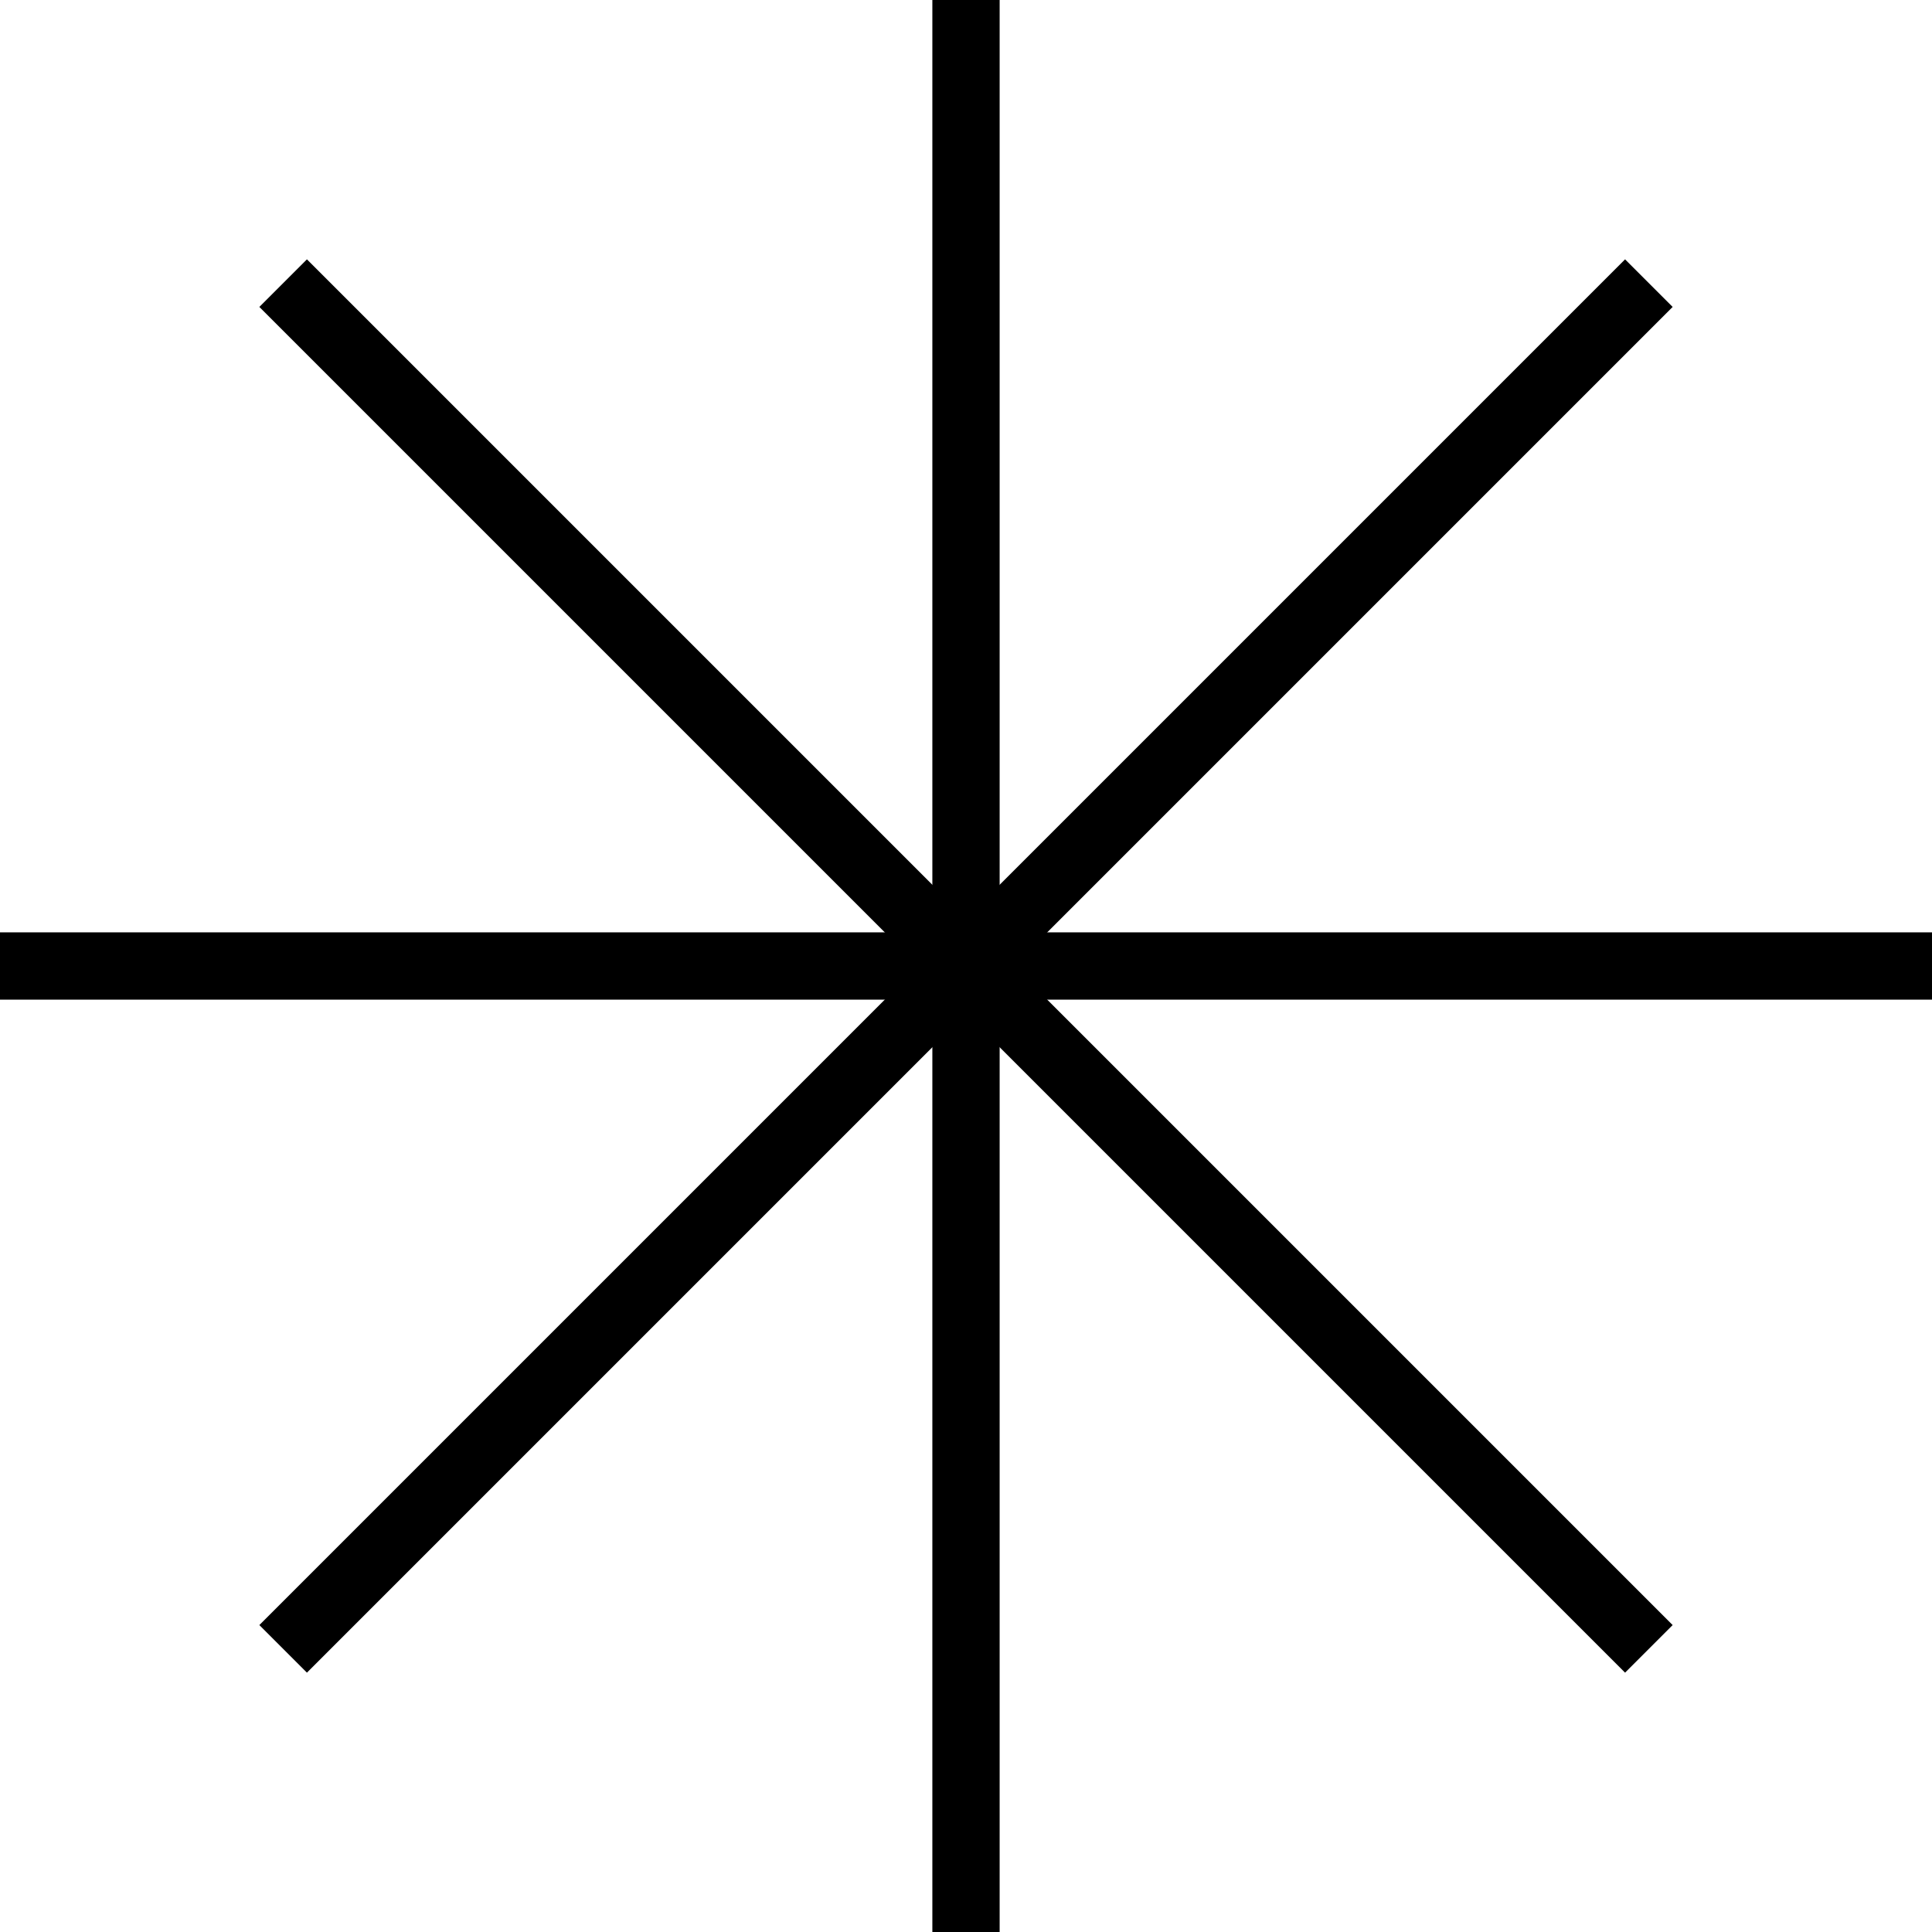
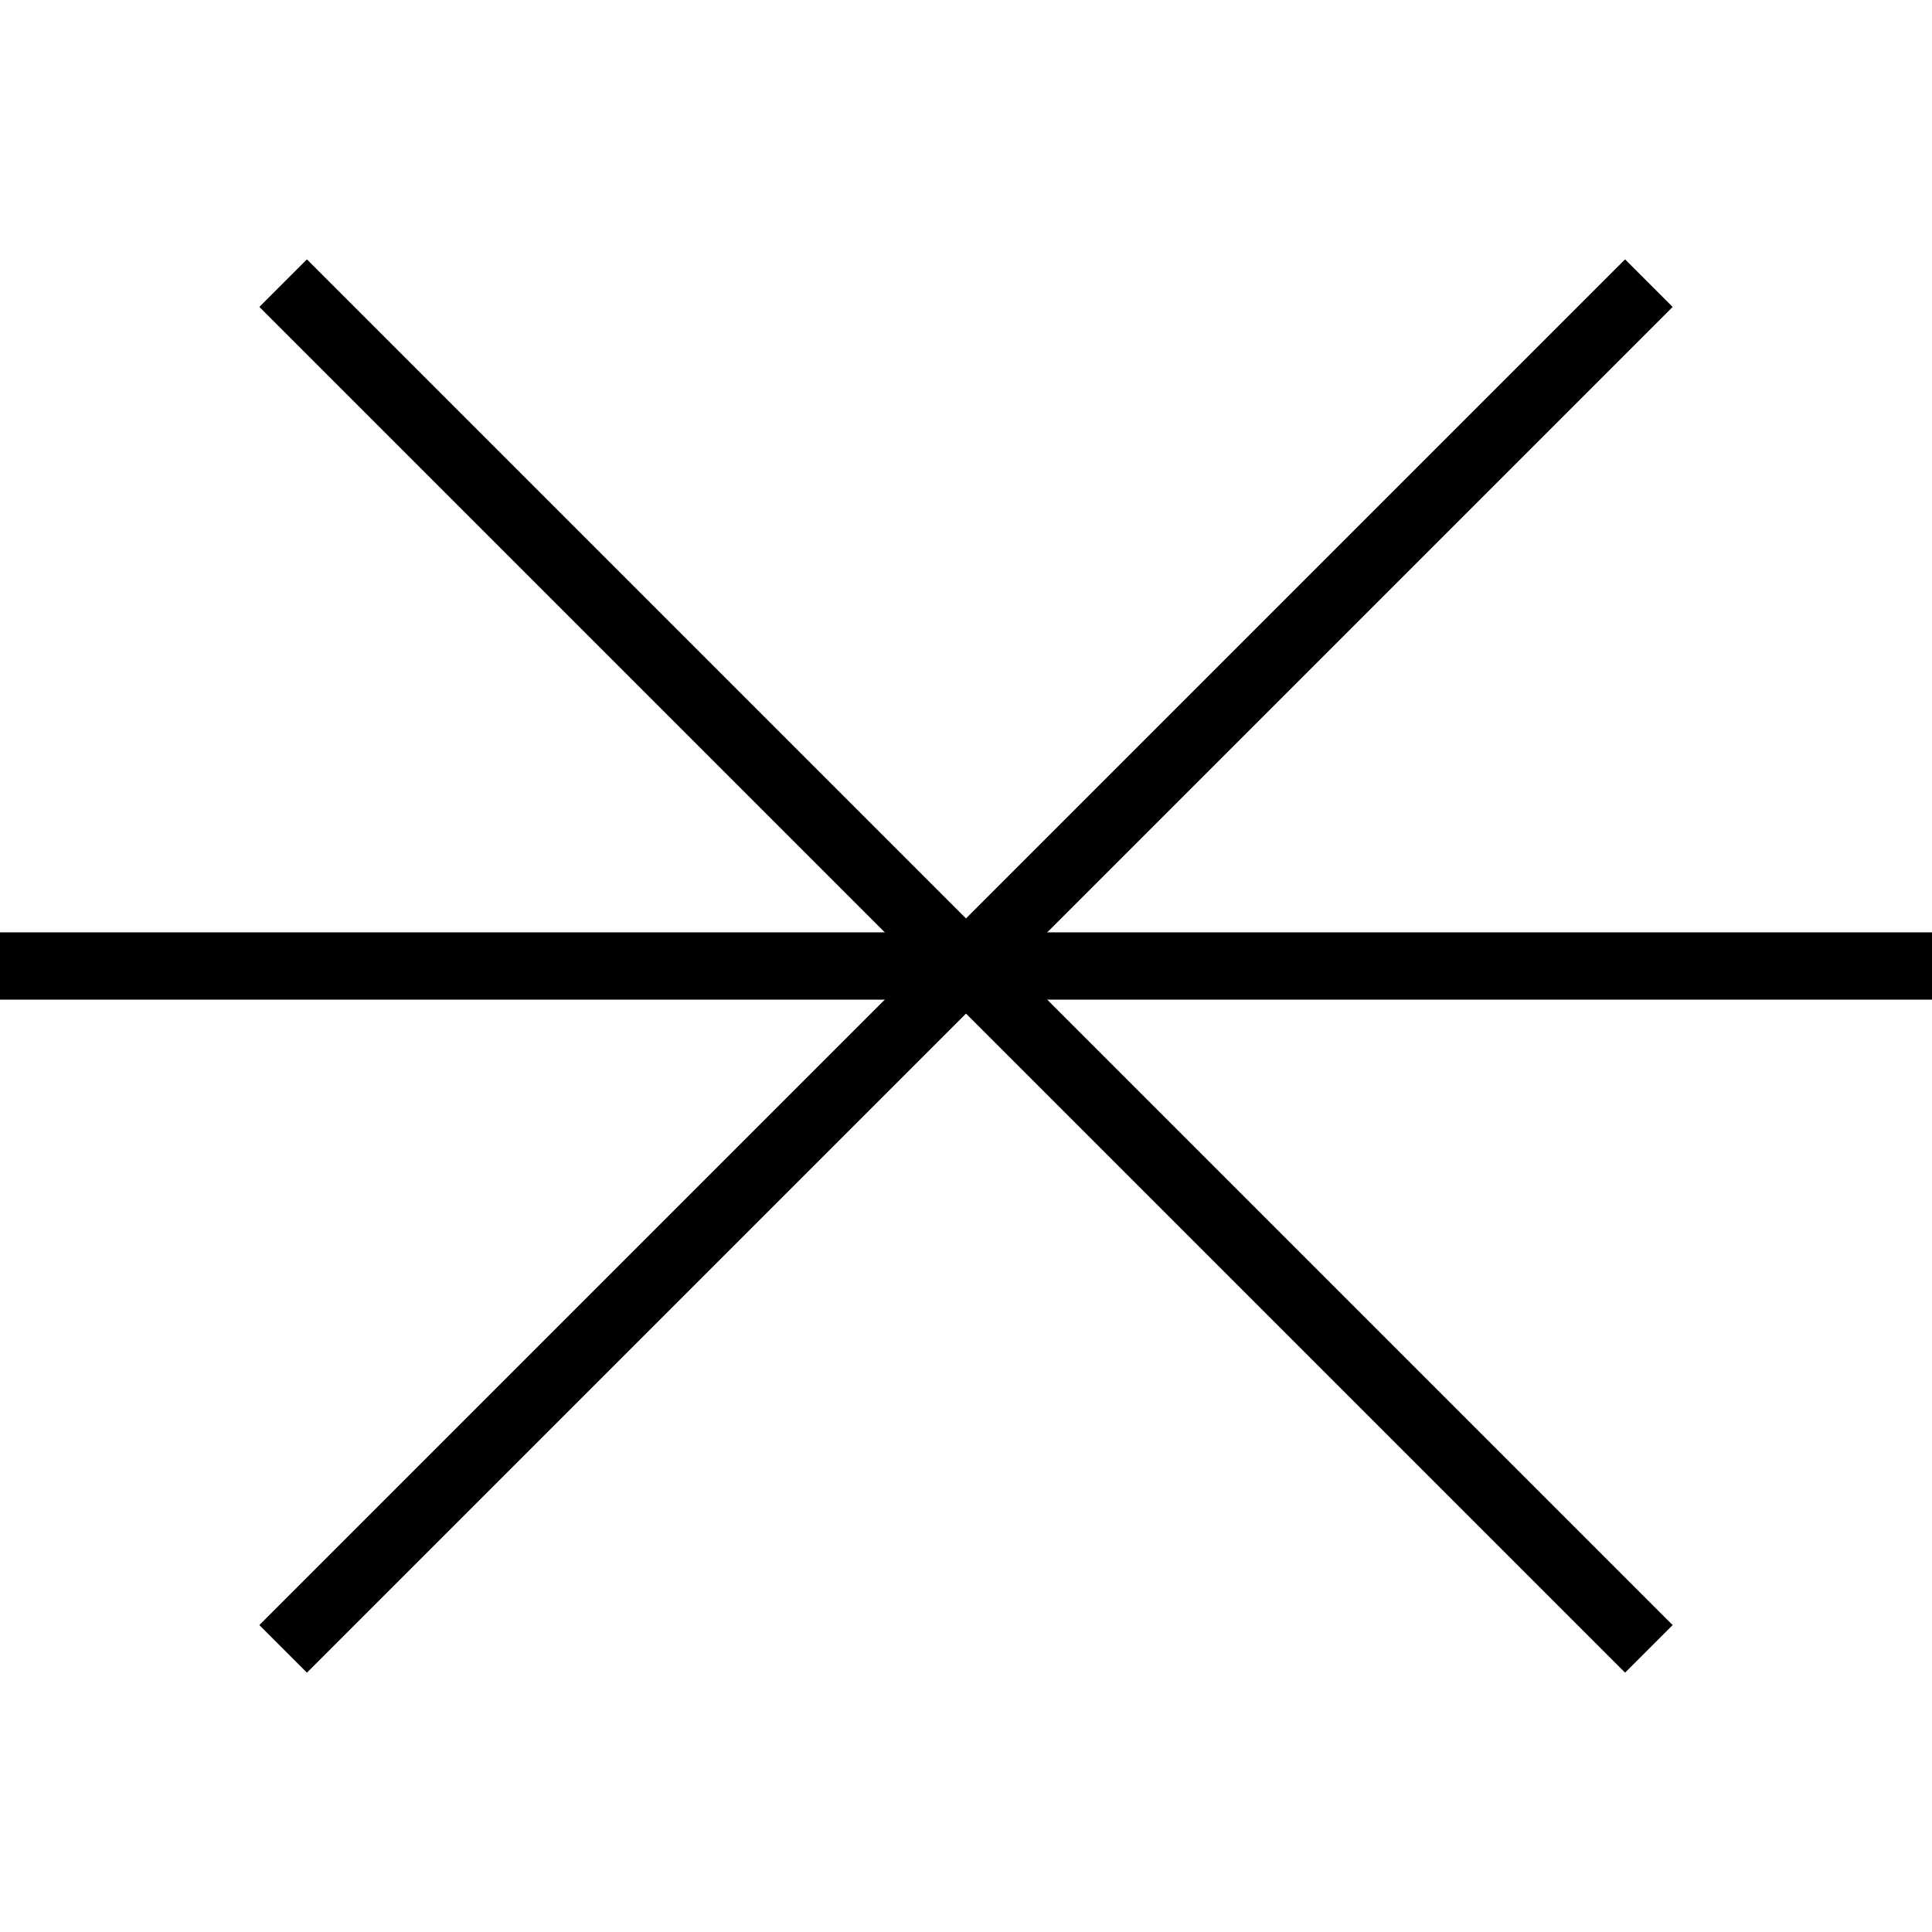
<svg xmlns="http://www.w3.org/2000/svg" id="Layer_1" x="0px" y="0px" viewBox="0 0 116 116" style="enable-background:new 0 0 116 116;" xml:space="preserve">
  <style type="text/css">	.st0{fill:none;stroke:#000000;stroke-width:4.04;stroke-miterlimit:10;}</style>
  <g>
-     <line class="st0" x1="58" y1="0" x2="58" y2="116" />
    <line class="st0" x1="116" y1="58" x2="0" y2="58" />
  </g>
  <g>
    <line class="st0" x1="99" y1="17" x2="17" y2="99" />
    <line class="st0" x1="99" y1="99" x2="17" y2="17" />
  </g>
</svg>